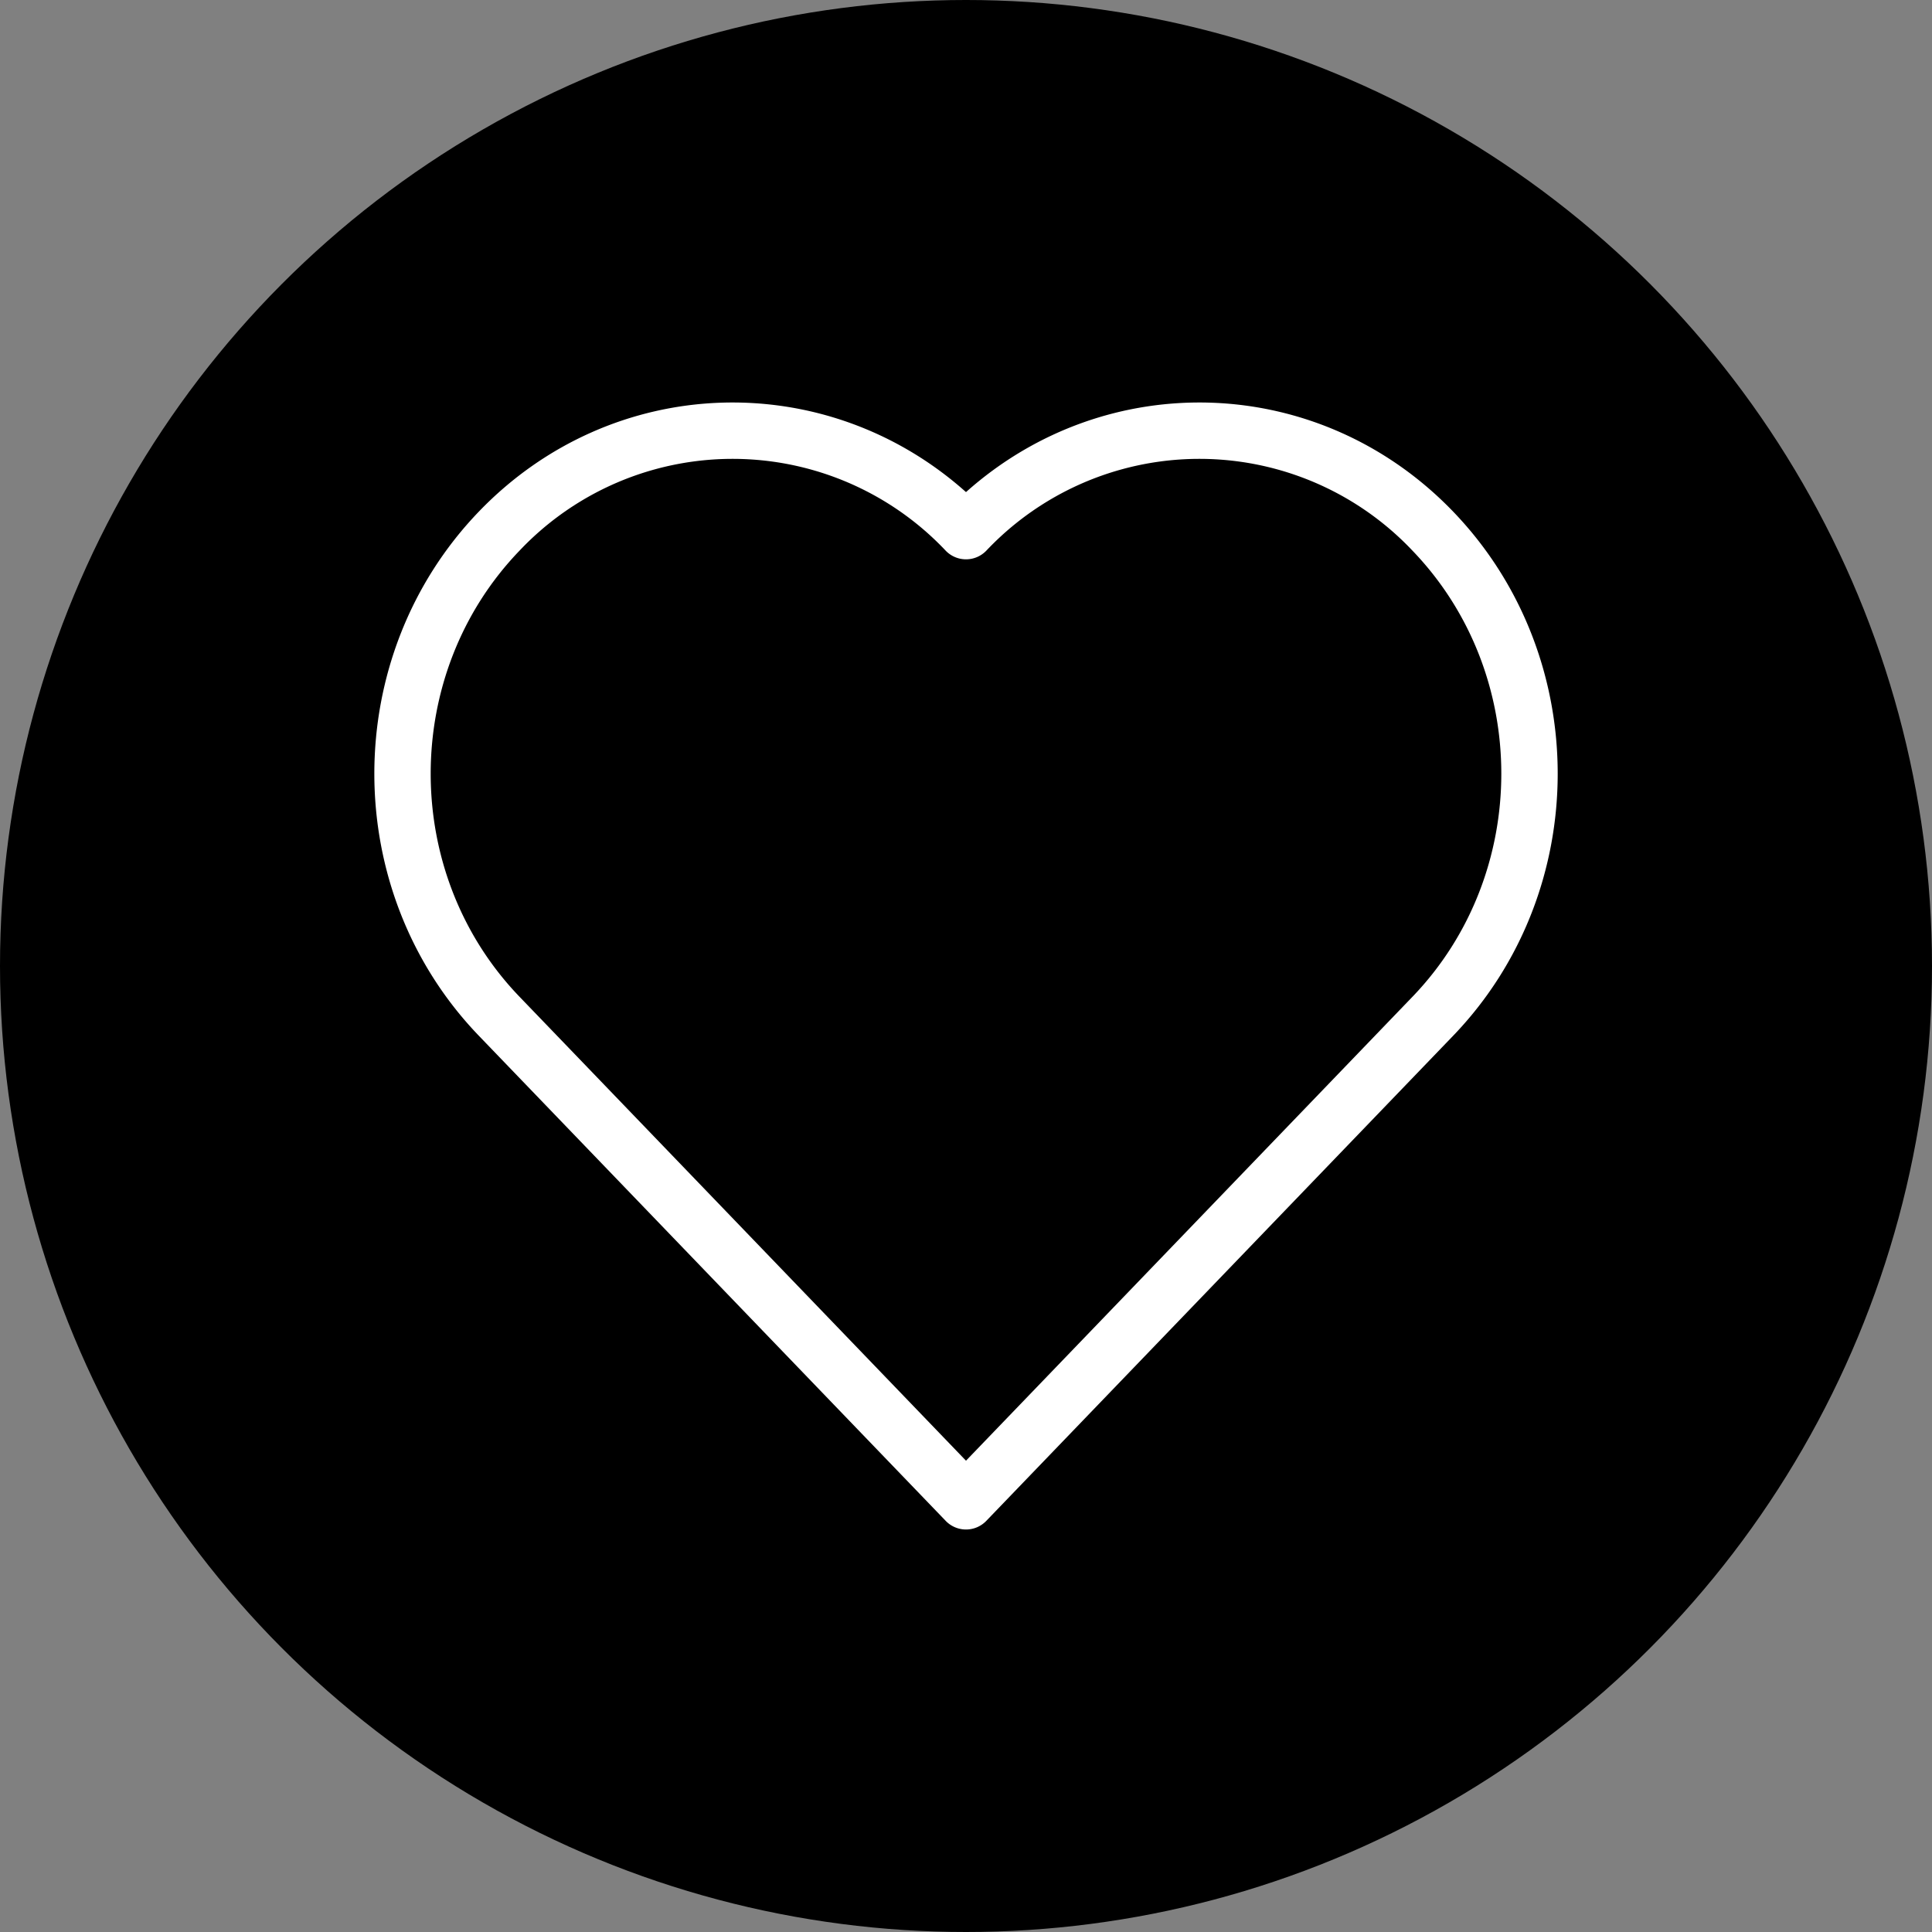
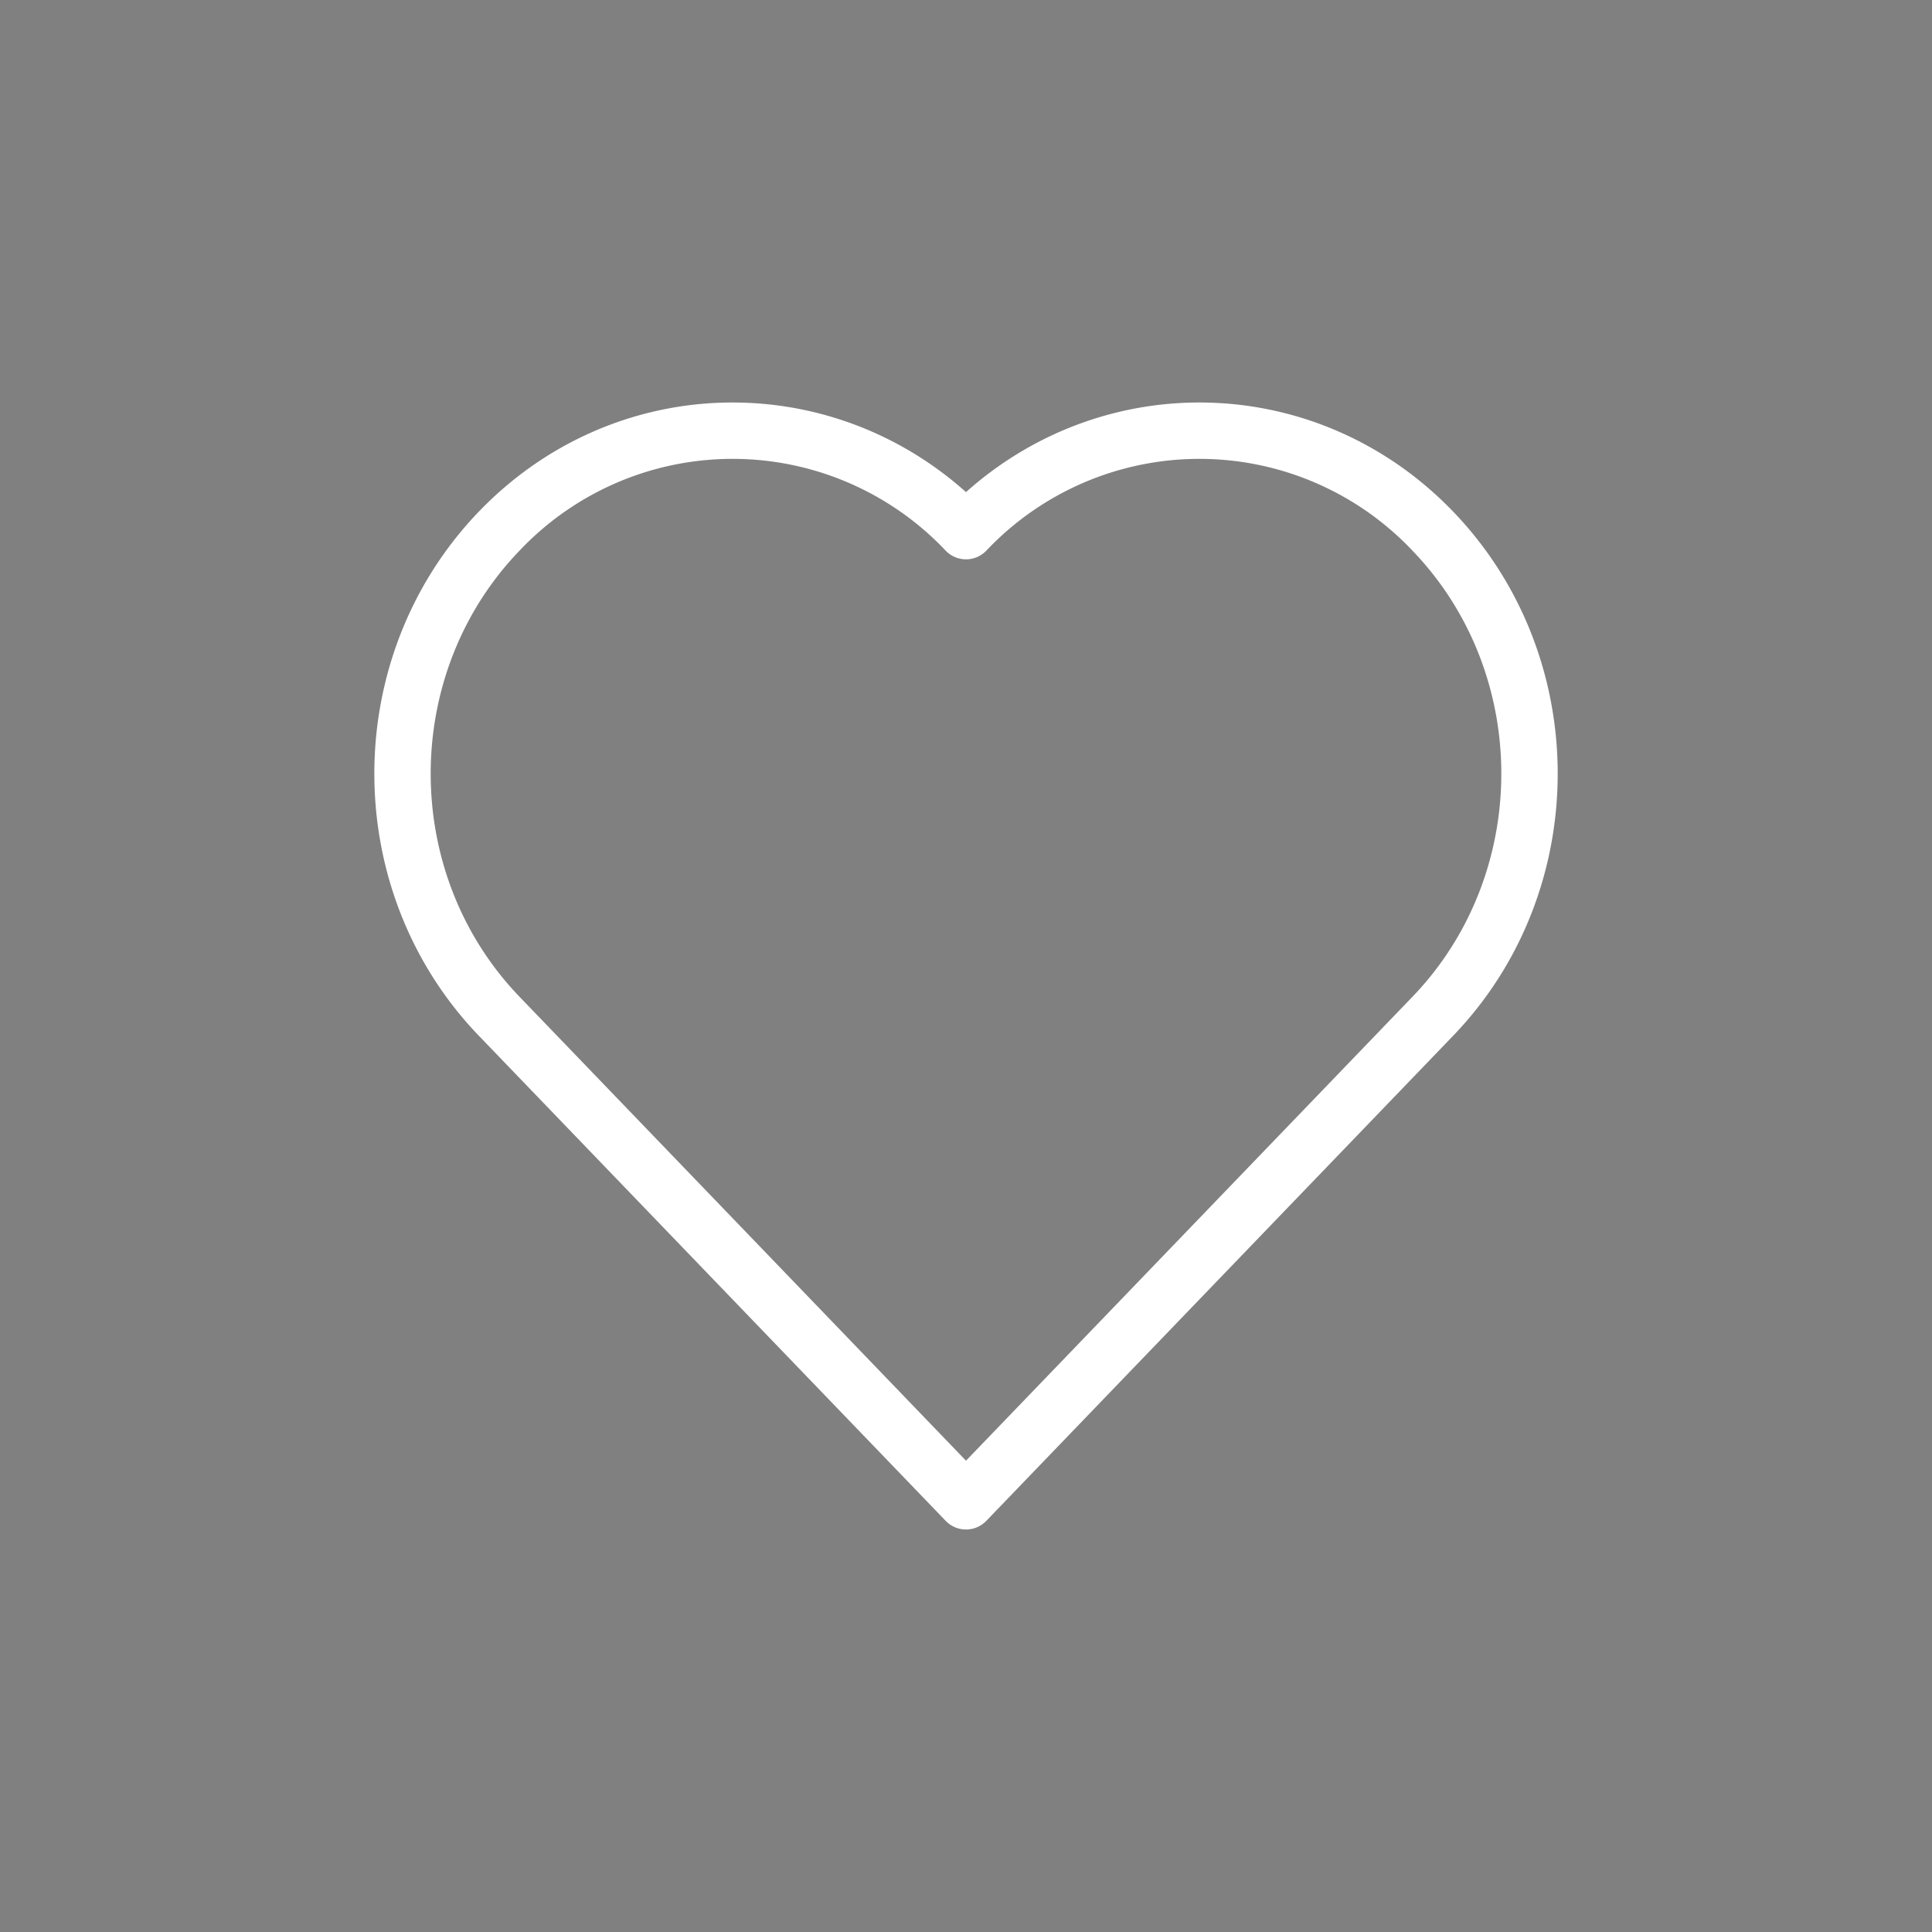
<svg xmlns="http://www.w3.org/2000/svg" class="" xml:space="preserve" style="enable-background:new 0 0 512 512" viewBox="0 0 24 24" y="0" x="0" height="512" width="512" version="1.1">
  <rect x="0" y="0" width="24" height="24" fill="#808080" stroke="none" />
-   <circle shape="circle" fill="#000000" cy="12" cx="12" r="12" />
  <g transform="matrix(0.7,0,0,0.7,3.6,3.6)">
    <path class="" data-original="#000000" opacity="1" clip-rule="evenodd" d="M19.924 4.63a5.203 5.203 0 0 0-7.564 0 .5.5 0 0 1-.72 0 5.203 5.203 0 0 0-7.564 0c-2.101 2.183-2.101 5.731 0 7.915L12 20.779l7.924-8.234c2.101-2.184 2.101-5.732 0-7.915zM12 3.59c2.5-2.23 6.277-2.114 8.645.346 2.474 2.571 2.474 6.731 0 9.302l-8.285 8.609a.5.5 0 0 1-.72 0l-8.285-8.609c-2.473-2.57-2.473-6.731 0-9.302C5.723 1.476 9.5 1.36 12 3.59z" fill-rule="evenodd" fill="#ffffff" />
  </g>
</svg>